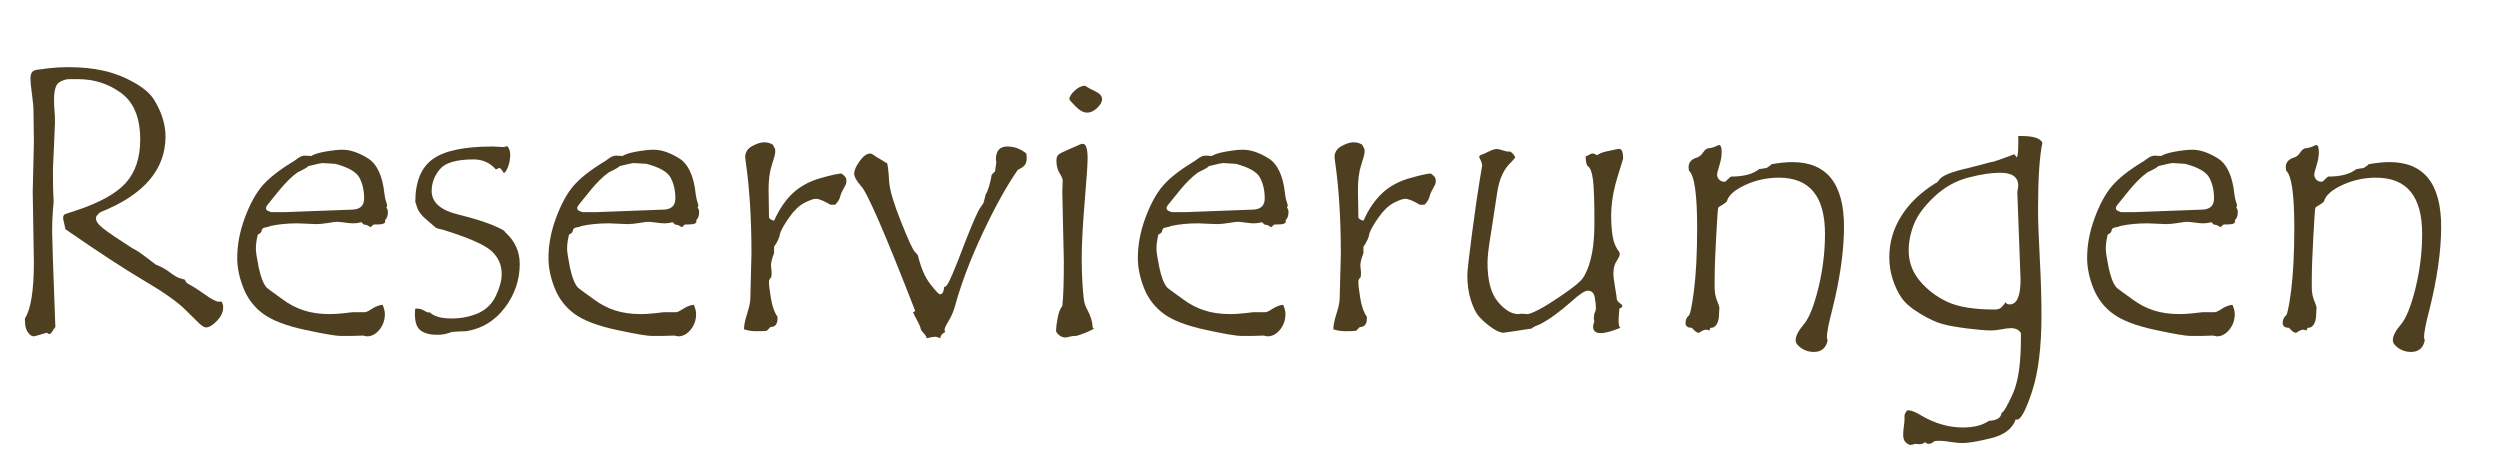
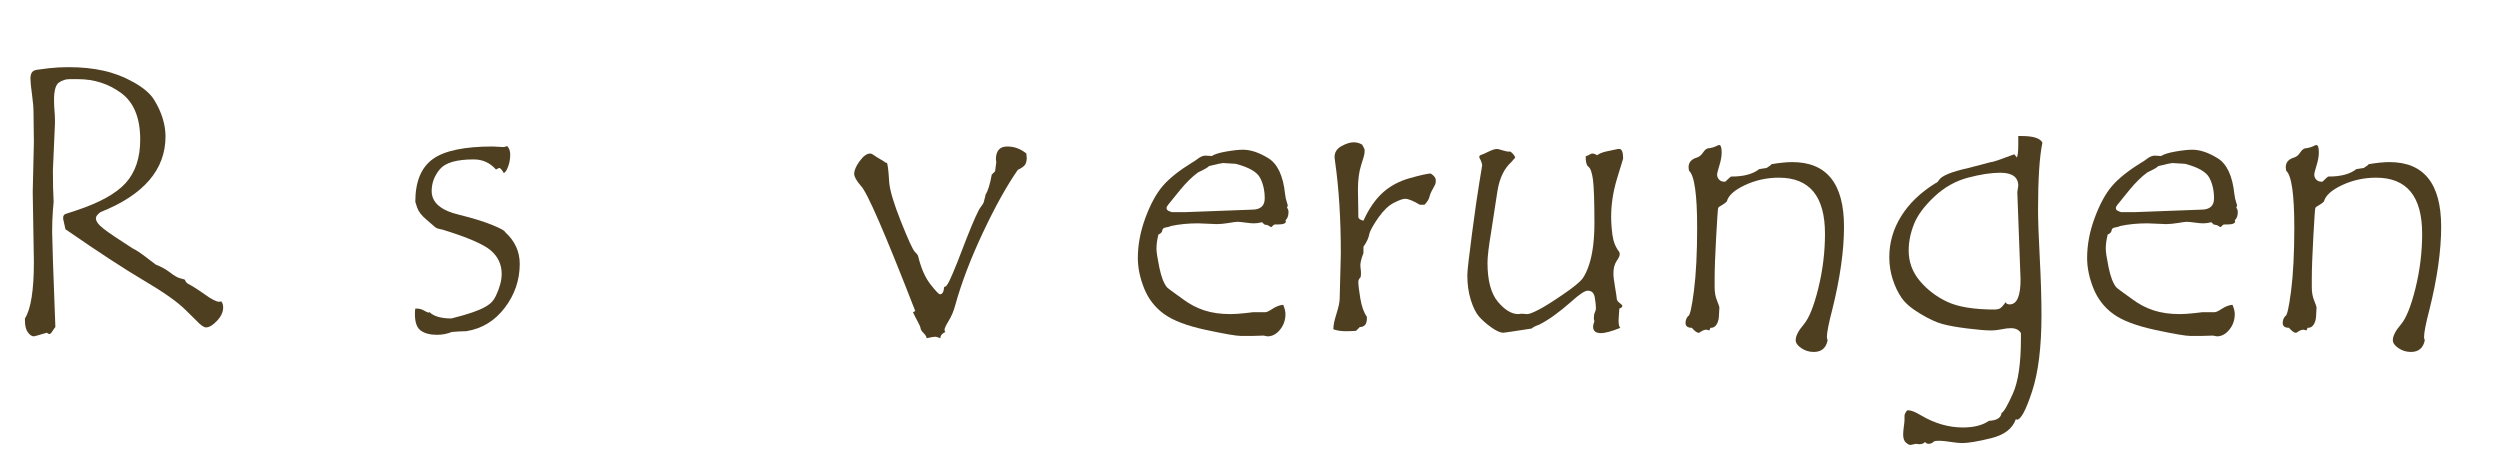
<svg xmlns="http://www.w3.org/2000/svg" width="100%" height="100%" viewBox="0 0 154 28" version="1.1" xml:space="preserve" style="fill-rule:evenodd;clip-rule:evenodd;stroke-linejoin:round;stroke-miterlimit:2;">
  <g transform="matrix(1,0,0,1,-179,0)">
    <path d="M192.63,18.563C192.708,18.656 192.747,18.781 192.747,18.938C192.747,19.219 192.62,19.494 192.366,19.764C192.112,20.033 191.887,20.168 191.692,20.168C191.552,20.168 191.345,20.02 191.071,19.723L190.403,19.067C189.911,18.582 189.061,17.985 187.854,17.274C186.647,16.563 185.04,15.512 183.032,14.121L182.891,13.488L182.891,13.395C182.891,13.277 182.954,13.201 183.079,13.166C183.204,13.131 183.387,13.07 183.63,12.985C185.114,12.5 186.153,11.928 186.747,11.268C187.341,10.608 187.637,9.719 187.637,8.602C187.637,7.266 187.249,6.311 186.471,5.736C185.694,5.162 184.802,4.875 183.794,4.875L183.29,4.875C183.048,4.875 182.827,4.945 182.628,5.086C182.429,5.227 182.329,5.582 182.329,6.152C182.329,6.426 182.339,6.651 182.358,6.826C182.378,7.002 182.387,7.25 182.387,7.57L182.259,10.488C182.259,10.949 182.262,11.313 182.27,11.578L182.305,12.434L182.259,12.961C182.227,13.375 182.212,13.817 182.212,14.285C182.212,14.715 182.278,16.668 182.411,20.145C182.364,20.199 182.304,20.285 182.229,20.402C182.155,20.52 182.095,20.578 182.048,20.578C182.009,20.578 181.954,20.551 181.884,20.496C181.384,20.645 181.118,20.719 181.087,20.719C180.962,20.719 180.839,20.637 180.718,20.473C180.596,20.309 180.536,20.063 180.536,19.735L180.536,19.617C180.903,19.039 181.087,17.879 181.087,16.137L181.016,11.836L181.087,8.742L181.063,6.891C181.063,6.617 181.032,6.256 180.97,5.807C180.907,5.358 180.876,5.039 180.876,4.852C180.876,4.68 180.905,4.551 180.964,4.465C181.022,4.379 181.12,4.324 181.257,4.301C181.393,4.277 181.649,4.244 182.024,4.201C182.399,4.158 182.798,4.137 183.22,4.137C184.009,4.137 184.727,4.209 185.376,4.354C186.024,4.498 186.647,4.738 187.245,5.074C187.843,5.41 188.259,5.768 188.493,6.147C188.727,6.526 188.903,6.906 189.02,7.289C189.137,7.672 189.196,8.043 189.196,8.402C189.196,10.449 187.86,12.004 185.188,13.067C185.001,13.207 184.907,13.332 184.907,13.442C184.907,13.629 185.065,13.846 185.382,14.092C185.698,14.338 186.29,14.738 187.157,15.293C187.384,15.402 187.653,15.578 187.966,15.82C188.278,16.063 188.489,16.223 188.598,16.301C188.927,16.426 189.22,16.588 189.477,16.787C189.735,16.986 189.944,17.106 190.104,17.145C190.264,17.184 190.364,17.215 190.403,17.238C190.403,17.309 190.458,17.387 190.567,17.473C190.856,17.621 191.208,17.844 191.622,18.141C192.036,18.438 192.325,18.586 192.489,18.586C192.552,18.586 192.598,18.578 192.63,18.563Z" style="fill:rgb(79,63,33);fill-rule:nonzero;" />
-     <path d="M202.802,12.797C202.864,12.86 202.895,12.949 202.895,13.067C202.895,13.293 202.833,13.461 202.708,13.57C202.723,13.578 202.731,13.602 202.731,13.641C202.731,13.766 202.563,13.828 202.227,13.828L202.063,13.828C202.016,13.828 201.97,13.856 201.923,13.91C201.876,13.965 201.841,13.992 201.817,13.992C201.809,13.992 201.772,13.969 201.706,13.922C201.639,13.875 201.54,13.844 201.407,13.828L201.266,13.688C201.095,13.735 200.927,13.758 200.762,13.758C200.637,13.758 200.464,13.742 200.241,13.711C200.018,13.68 199.856,13.664 199.755,13.664C199.669,13.664 199.487,13.688 199.21,13.735C198.932,13.781 198.688,13.805 198.477,13.805L197.329,13.758C196.712,13.758 196.153,13.813 195.653,13.922C195.583,13.961 195.479,13.99 195.343,14.01C195.206,14.029 195.132,14.092 195.12,14.197C195.108,14.303 195.028,14.387 194.88,14.449C194.802,14.77 194.762,15.059 194.762,15.317C194.762,15.52 194.821,15.906 194.938,16.477C195.055,17.047 195.212,17.453 195.407,17.695C195.454,17.75 195.79,18 196.415,18.445C196.813,18.742 197.245,18.967 197.71,19.119C198.175,19.272 198.712,19.348 199.321,19.348C199.563,19.348 199.864,19.328 200.223,19.289L200.716,19.231L201.477,19.231C201.555,19.231 201.702,19.16 201.917,19.02C202.132,18.879 202.348,18.797 202.567,18.774C202.661,18.992 202.708,19.184 202.708,19.348C202.708,19.715 202.596,20.035 202.374,20.309C202.151,20.582 201.895,20.719 201.606,20.719L201.36,20.672L200.622,20.695L199.989,20.695C199.692,20.695 198.962,20.57 197.798,20.32C196.634,20.07 195.774,19.742 195.22,19.336C194.665,18.93 194.259,18.404 194.001,17.76C193.743,17.115 193.614,16.492 193.614,15.891C193.614,15.078 193.77,14.252 194.083,13.412C194.395,12.572 194.751,11.92 195.149,11.455C195.548,10.99 196.153,10.508 196.966,10.008C197.044,9.969 197.163,9.889 197.323,9.768C197.483,9.647 197.637,9.586 197.786,9.586L198.173,9.61C198.337,9.5 198.632,9.408 199.057,9.334C199.483,9.26 199.829,9.223 200.095,9.223C200.571,9.223 201.093,9.399 201.659,9.75C202.225,10.102 202.567,10.836 202.684,11.953C202.708,12.149 202.741,12.307 202.784,12.428C202.827,12.549 202.848,12.617 202.848,12.633C202.848,12.68 202.833,12.735 202.802,12.797ZM197.997,10.231C197.95,10.301 197.727,10.43 197.329,10.617C197.134,10.758 196.946,10.918 196.766,11.098C196.587,11.277 196.411,11.471 196.239,11.678C196.067,11.885 195.917,12.07 195.788,12.235C195.659,12.399 195.559,12.522 195.489,12.604C195.419,12.686 195.384,12.758 195.384,12.82C195.384,12.906 195.438,12.969 195.548,13.008L195.7,13.067L196.567,13.067L200.645,12.914C201.169,12.914 201.43,12.684 201.43,12.223C201.43,11.738 201.335,11.315 201.143,10.951C200.952,10.588 200.45,10.301 199.637,10.09C199.544,10.09 199.411,10.082 199.239,10.067C199.067,10.051 198.942,10.043 198.864,10.043C198.794,10.043 198.505,10.106 197.997,10.231Z" style="fill:rgb(79,63,33);fill-rule:nonzero;" />
-     <path d="M210.102,14.285C210.712,14.832 211.016,15.488 211.016,16.254C211.016,17.246 210.71,18.147 210.096,18.955C209.483,19.764 208.692,20.246 207.723,20.402C207.512,20.402 207.216,20.418 206.833,20.449C206.544,20.567 206.239,20.625 205.919,20.625C205.497,20.625 205.165,20.539 204.923,20.367C204.68,20.195 204.559,19.856 204.559,19.348C204.559,19.199 204.567,19.086 204.583,19.008L204.677,19.008C204.833,19.008 204.981,19.049 205.122,19.131C205.262,19.213 205.352,19.254 205.391,19.254L205.462,19.231C205.727,19.488 206.177,19.617 206.809,19.617C207.411,19.617 207.958,19.51 208.45,19.295C208.942,19.08 209.307,18.723 209.546,18.223C209.784,17.723 209.903,17.274 209.903,16.875C209.903,16.297 209.682,15.817 209.241,15.434C208.8,15.051 207.805,14.621 206.259,14.145C206.024,14.106 205.872,14.055 205.802,13.992L205.262,13.524C204.973,13.281 204.786,13.039 204.7,12.797L204.583,12.434C204.583,11.199 204.94,10.322 205.655,9.803C206.37,9.283 207.602,9.024 209.352,9.024L210.009,9.059C210.048,9.059 210.126,9.039 210.243,9C210.368,9.125 210.43,9.301 210.43,9.527C210.43,9.785 210.387,10.029 210.302,10.26C210.216,10.49 210.126,10.625 210.032,10.664C209.962,10.524 209.88,10.418 209.786,10.348L209.762,10.348C209.739,10.348 209.704,10.361 209.657,10.389C209.61,10.416 209.575,10.434 209.552,10.442C209.184,10.027 208.727,9.82 208.18,9.82C207.126,9.82 206.43,10.022 206.095,10.424C205.759,10.826 205.591,11.274 205.591,11.766C205.591,12.477 206.157,12.965 207.29,13.231C208.118,13.434 208.794,13.643 209.317,13.858C209.841,14.072 210.102,14.215 210.102,14.285Z" style="fill:rgb(79,63,33);fill-rule:nonzero;" />
-     <path d="M221.973,12.797C222.036,12.86 222.067,12.949 222.067,13.067C222.067,13.293 222.005,13.461 221.88,13.57C221.895,13.578 221.903,13.602 221.903,13.641C221.903,13.766 221.735,13.828 221.399,13.828L221.235,13.828C221.188,13.828 221.141,13.856 221.095,13.91C221.048,13.965 221.012,13.992 220.989,13.992C220.981,13.992 220.944,13.969 220.878,13.922C220.811,13.875 220.712,13.844 220.579,13.828L220.438,13.688C220.266,13.735 220.098,13.758 219.934,13.758C219.809,13.758 219.636,13.742 219.413,13.711C219.19,13.68 219.028,13.664 218.927,13.664C218.841,13.664 218.659,13.688 218.382,13.735C218.104,13.781 217.86,13.805 217.649,13.805L216.501,13.758C215.884,13.758 215.325,13.813 214.825,13.922C214.755,13.961 214.651,13.99 214.514,14.01C214.378,14.029 214.304,14.092 214.292,14.197C214.28,14.303 214.2,14.387 214.052,14.449C213.973,14.77 213.934,15.059 213.934,15.317C213.934,15.52 213.993,15.906 214.11,16.477C214.227,17.047 214.384,17.453 214.579,17.695C214.626,17.75 214.962,18 215.587,18.445C215.985,18.742 216.417,18.967 216.882,19.119C217.346,19.272 217.884,19.348 218.493,19.348C218.735,19.348 219.036,19.328 219.395,19.289L219.887,19.231L220.649,19.231C220.727,19.231 220.874,19.16 221.089,19.02C221.304,18.879 221.52,18.797 221.739,18.774C221.833,18.992 221.88,19.184 221.88,19.348C221.88,19.715 221.768,20.035 221.546,20.309C221.323,20.582 221.067,20.719 220.778,20.719L220.532,20.672L219.794,20.695L219.161,20.695C218.864,20.695 218.134,20.57 216.97,20.32C215.805,20.07 214.946,19.742 214.391,19.336C213.837,18.93 213.43,18.404 213.173,17.76C212.915,17.115 212.786,16.492 212.786,15.891C212.786,15.078 212.942,14.252 213.255,13.412C213.567,12.572 213.923,11.92 214.321,11.455C214.72,10.99 215.325,10.508 216.137,10.008C216.216,9.969 216.335,9.889 216.495,9.768C216.655,9.647 216.809,9.586 216.958,9.586L217.345,9.61C217.509,9.5 217.804,9.408 218.229,9.334C218.655,9.26 219.001,9.223 219.266,9.223C219.743,9.223 220.264,9.399 220.831,9.75C221.397,10.102 221.739,10.836 221.856,11.953C221.88,12.149 221.913,12.307 221.956,12.428C221.999,12.549 222.02,12.617 222.02,12.633C222.02,12.68 222.005,12.735 221.973,12.797ZM217.169,10.231C217.122,10.301 216.899,10.43 216.501,10.617C216.305,10.758 216.118,10.918 215.938,11.098C215.759,11.277 215.583,11.471 215.411,11.678C215.239,11.885 215.089,12.07 214.96,12.235C214.831,12.399 214.731,12.522 214.661,12.604C214.591,12.686 214.555,12.758 214.555,12.82C214.555,12.906 214.61,12.969 214.72,13.008L214.872,13.067L215.739,13.067L219.817,12.914C220.341,12.914 220.602,12.684 220.602,12.223C220.602,11.738 220.507,11.315 220.315,10.951C220.124,10.588 219.622,10.301 218.809,10.09C218.716,10.09 218.583,10.082 218.411,10.067C218.239,10.051 218.114,10.043 218.036,10.043C217.966,10.043 217.677,10.106 217.169,10.231Z" style="fill:rgb(79,63,33);fill-rule:nonzero;" />
-     <path d="M231.137,11.215C231.137,11.293 231.083,11.424 230.973,11.608C230.864,11.791 230.79,11.963 230.751,12.123C230.712,12.283 230.61,12.445 230.446,12.61L230.153,12.61C229.747,12.367 229.446,12.246 229.251,12.246C229.11,12.246 228.88,12.328 228.559,12.492C228.239,12.656 227.93,12.947 227.634,13.365C227.337,13.783 227.145,14.113 227.059,14.356C227.02,14.621 226.895,14.902 226.684,15.199L226.684,15.586C226.536,15.969 226.473,16.248 226.497,16.424C226.52,16.6 226.532,16.735 226.532,16.828C226.532,16.93 226.524,17.012 226.509,17.074C226.415,17.168 226.368,17.262 226.368,17.356C226.368,17.551 226.409,17.895 226.491,18.387C226.573,18.879 226.708,19.254 226.895,19.512L226.895,19.617C226.895,19.969 226.751,20.145 226.462,20.145L226.227,20.379C226.032,20.395 225.821,20.402 225.595,20.402C225.305,20.402 225.052,20.363 224.833,20.285L224.833,20.238C224.833,20.027 224.897,19.719 225.026,19.313C225.155,18.906 225.22,18.598 225.22,18.387L225.29,15.633C225.29,13.492 225.173,11.606 224.938,9.973C224.915,9.801 224.903,9.703 224.903,9.68C224.903,9.383 225.046,9.156 225.331,9C225.616,8.844 225.864,8.766 226.075,8.766C226.262,8.766 226.438,8.813 226.602,8.906C226.618,8.938 226.647,8.992 226.69,9.07C226.733,9.149 226.755,9.199 226.755,9.223L226.755,9.363C226.755,9.481 226.686,9.742 226.55,10.149C226.413,10.555 226.345,11.07 226.345,11.695L226.368,13.137L226.368,13.348C226.368,13.465 226.473,13.547 226.684,13.594C227.012,12.867 227.405,12.295 227.862,11.877C228.319,11.459 228.884,11.156 229.555,10.969C230.227,10.781 230.653,10.688 230.833,10.688C231.036,10.828 231.137,10.957 231.137,11.074L231.137,11.215Z" style="fill:rgb(79,63,33);fill-rule:nonzero;" />
+     <path d="M210.102,14.285C210.712,14.832 211.016,15.488 211.016,16.254C211.016,17.246 210.71,18.147 210.096,18.955C209.483,19.764 208.692,20.246 207.723,20.402C207.512,20.402 207.216,20.418 206.833,20.449C206.544,20.567 206.239,20.625 205.919,20.625C205.497,20.625 205.165,20.539 204.923,20.367C204.68,20.195 204.559,19.856 204.559,19.348C204.559,19.199 204.567,19.086 204.583,19.008L204.677,19.008C204.833,19.008 204.981,19.049 205.122,19.131C205.262,19.213 205.352,19.254 205.391,19.254L205.462,19.231C205.727,19.488 206.177,19.617 206.809,19.617C208.942,19.08 209.307,18.723 209.546,18.223C209.784,17.723 209.903,17.274 209.903,16.875C209.903,16.297 209.682,15.817 209.241,15.434C208.8,15.051 207.805,14.621 206.259,14.145C206.024,14.106 205.872,14.055 205.802,13.992L205.262,13.524C204.973,13.281 204.786,13.039 204.7,12.797L204.583,12.434C204.583,11.199 204.94,10.322 205.655,9.803C206.37,9.283 207.602,9.024 209.352,9.024L210.009,9.059C210.048,9.059 210.126,9.039 210.243,9C210.368,9.125 210.43,9.301 210.43,9.527C210.43,9.785 210.387,10.029 210.302,10.26C210.216,10.49 210.126,10.625 210.032,10.664C209.962,10.524 209.88,10.418 209.786,10.348L209.762,10.348C209.739,10.348 209.704,10.361 209.657,10.389C209.61,10.416 209.575,10.434 209.552,10.442C209.184,10.027 208.727,9.82 208.18,9.82C207.126,9.82 206.43,10.022 206.095,10.424C205.759,10.826 205.591,11.274 205.591,11.766C205.591,12.477 206.157,12.965 207.29,13.231C208.118,13.434 208.794,13.643 209.317,13.858C209.841,14.072 210.102,14.215 210.102,14.285Z" style="fill:rgb(79,63,33);fill-rule:nonzero;" />
    <path d="M242.223,9.457L242.247,9.727C242.247,9.891 242.216,10.026 242.153,10.131C242.091,10.236 241.938,10.348 241.696,10.465C241.016,11.442 240.3,12.731 239.546,14.332C238.792,15.934 238.223,17.426 237.841,18.809C237.747,19.16 237.614,19.477 237.442,19.758C237.27,20.039 237.184,20.223 237.184,20.309C237.184,20.371 237.2,20.418 237.231,20.449C237.028,20.543 236.927,20.672 236.927,20.836C236.77,20.774 236.673,20.742 236.634,20.742C236.516,20.742 236.333,20.774 236.083,20.836C236.075,20.742 236.012,20.637 235.895,20.52C235.778,20.402 235.716,20.305 235.708,20.227C235.7,20.149 235.636,19.998 235.514,19.776C235.393,19.553 235.302,19.371 235.239,19.231L235.38,19.16C233.512,14.356 232.395,11.785 232.028,11.449C231.755,11.129 231.618,10.883 231.618,10.711C231.618,10.492 231.731,10.229 231.958,9.92C232.184,9.611 232.399,9.457 232.602,9.457C232.665,9.457 232.743,9.492 232.837,9.563C232.93,9.633 233.057,9.713 233.218,9.803C233.378,9.893 233.501,9.973 233.587,10.043L233.61,10.008C233.673,10.008 233.727,10.41 233.774,11.215C233.813,11.723 234.055,12.535 234.501,13.652C234.946,14.77 235.229,15.387 235.35,15.504C235.471,15.621 235.54,15.711 235.555,15.774C235.735,16.516 235.987,17.094 236.311,17.508C236.636,17.922 236.833,18.129 236.903,18.129C237.052,18.129 237.137,17.977 237.161,17.672L237.184,17.672C237.262,17.672 237.358,17.557 237.471,17.326C237.585,17.096 237.751,16.707 237.97,16.16L238.555,14.649C238.977,13.586 239.255,12.967 239.387,12.791C239.52,12.615 239.591,12.502 239.598,12.451C239.606,12.401 239.626,12.324 239.657,12.223C239.688,12.121 239.704,12.047 239.704,12C239.86,11.758 239.989,11.344 240.091,10.758L240.302,10.547L240.302,10.512L240.372,9.985L240.348,9.82C240.348,9.289 240.583,9.024 241.052,9.024C241.481,9.024 241.872,9.168 242.223,9.457Z" style="fill:rgb(79,63,33);fill-rule:nonzero;" />
-     <path d="M245.856,5.285C245.981,5.379 246.184,5.492 246.466,5.625C246.747,5.758 246.887,5.918 246.887,6.106C246.887,6.277 246.786,6.459 246.583,6.651C246.38,6.842 246.177,6.938 245.973,6.938C245.747,6.938 245.507,6.809 245.253,6.551C244.999,6.293 244.872,6.145 244.872,6.106C244.872,5.965 244.979,5.793 245.194,5.59C245.409,5.387 245.618,5.285 245.821,5.285L245.856,5.285ZM246.384,20.215C246.384,20.262 246.216,20.354 245.88,20.49C245.544,20.627 245.333,20.695 245.247,20.695L245.177,20.695C245.098,20.695 244.999,20.711 244.878,20.742C244.757,20.774 244.673,20.789 244.626,20.789C244.477,20.789 244.345,20.736 244.227,20.631C244.11,20.526 244.052,20.442 244.052,20.379C244.052,20.215 244.083,19.959 244.145,19.611C244.208,19.264 244.305,19.008 244.438,18.844C244.501,18.352 244.532,17.434 244.532,16.09L244.438,11.836L244.462,11.098C244.462,11.02 244.397,10.875 244.268,10.664C244.139,10.453 244.075,10.195 244.075,9.891C244.075,9.711 244.124,9.584 244.221,9.51C244.319,9.436 244.544,9.324 244.895,9.176L245.563,8.883C245.595,8.867 245.641,8.86 245.704,8.86C245.899,8.86 245.997,9.164 245.997,9.774C245.997,10.117 245.936,11.01 245.815,12.451C245.694,13.893 245.634,15.063 245.634,15.961C245.634,16.469 245.647,16.947 245.675,17.397C245.702,17.846 245.731,18.188 245.762,18.422C245.794,18.656 245.864,18.871 245.973,19.067C246.192,19.473 246.302,19.84 246.302,20.168C246.333,20.184 246.36,20.199 246.384,20.215Z" style="fill:rgb(79,63,33);fill-rule:nonzero;" />
    <path d="M258.278,12.797C258.341,12.86 258.372,12.949 258.372,13.067C258.372,13.293 258.309,13.461 258.184,13.57C258.2,13.578 258.208,13.602 258.208,13.641C258.208,13.766 258.04,13.828 257.704,13.828L257.54,13.828C257.493,13.828 257.446,13.856 257.399,13.91C257.352,13.965 257.317,13.992 257.294,13.992C257.286,13.992 257.249,13.969 257.182,13.922C257.116,13.875 257.016,13.844 256.884,13.828L256.743,13.688C256.571,13.735 256.403,13.758 256.239,13.758C256.114,13.758 255.94,13.742 255.718,13.711C255.495,13.68 255.333,13.664 255.231,13.664C255.145,13.664 254.964,13.688 254.686,13.735C254.409,13.781 254.165,13.805 253.954,13.805L252.805,13.758C252.188,13.758 251.63,13.813 251.13,13.922C251.059,13.961 250.956,13.99 250.819,14.01C250.682,14.029 250.608,14.092 250.596,14.197C250.585,14.303 250.505,14.387 250.356,14.449C250.278,14.77 250.239,15.059 250.239,15.317C250.239,15.52 250.298,15.906 250.415,16.477C250.532,17.047 250.688,17.453 250.884,17.695C250.93,17.75 251.266,18 251.891,18.445C252.29,18.742 252.721,18.967 253.186,19.119C253.651,19.272 254.188,19.348 254.798,19.348C255.04,19.348 255.341,19.328 255.7,19.289L256.192,19.231L256.954,19.231C257.032,19.231 257.179,19.16 257.393,19.02C257.608,18.879 257.825,18.797 258.044,18.774C258.137,18.992 258.184,19.184 258.184,19.348C258.184,19.715 258.073,20.035 257.85,20.309C257.628,20.582 257.372,20.719 257.083,20.719L256.837,20.672L256.098,20.695L255.466,20.695C255.169,20.695 254.438,20.57 253.274,20.32C252.11,20.07 251.251,19.742 250.696,19.336C250.141,18.93 249.735,18.404 249.477,17.76C249.22,17.115 249.091,16.492 249.091,15.891C249.091,15.078 249.247,14.252 249.559,13.412C249.872,12.572 250.227,11.92 250.626,11.455C251.024,10.99 251.63,10.508 252.442,10.008C252.52,9.969 252.639,9.889 252.8,9.768C252.96,9.647 253.114,9.586 253.262,9.586L253.649,9.61C253.813,9.5 254.108,9.408 254.534,9.334C254.96,9.26 255.305,9.223 255.571,9.223C256.048,9.223 256.569,9.399 257.136,9.75C257.702,10.102 258.044,10.836 258.161,11.953C258.184,12.149 258.218,12.307 258.261,12.428C258.304,12.549 258.325,12.617 258.325,12.633C258.325,12.68 258.309,12.735 258.278,12.797ZM253.473,10.231C253.427,10.301 253.204,10.43 252.805,10.617C252.61,10.758 252.423,10.918 252.243,11.098C252.063,11.277 251.887,11.471 251.716,11.678C251.544,11.885 251.393,12.07 251.264,12.235C251.136,12.399 251.036,12.522 250.966,12.604C250.895,12.686 250.86,12.758 250.86,12.82C250.86,12.906 250.915,12.969 251.024,13.008L251.177,13.067L252.044,13.067L256.122,12.914C256.645,12.914 256.907,12.684 256.907,12.223C256.907,11.738 256.811,11.315 256.62,10.951C256.429,10.588 255.927,10.301 255.114,10.09C255.02,10.09 254.887,10.082 254.716,10.067C254.544,10.051 254.419,10.043 254.341,10.043C254.27,10.043 253.981,10.106 253.473,10.231Z" style="fill:rgb(79,63,33);fill-rule:nonzero;" />
    <path d="M267.442,11.215C267.442,11.293 267.387,11.424 267.278,11.608C267.169,11.791 267.095,11.963 267.055,12.123C267.016,12.283 266.915,12.445 266.751,12.61L266.458,12.61C266.052,12.367 265.751,12.246 265.555,12.246C265.415,12.246 265.184,12.328 264.864,12.492C264.544,12.656 264.235,12.947 263.938,13.365C263.641,13.783 263.45,14.113 263.364,14.356C263.325,14.621 263.2,14.902 262.989,15.199L262.989,15.586C262.841,15.969 262.778,16.248 262.802,16.424C262.825,16.6 262.837,16.735 262.837,16.828C262.837,16.93 262.829,17.012 262.813,17.074C262.72,17.168 262.673,17.262 262.673,17.356C262.673,17.551 262.714,17.895 262.796,18.387C262.878,18.879 263.012,19.254 263.2,19.512L263.2,19.617C263.2,19.969 263.055,20.145 262.766,20.145L262.532,20.379C262.337,20.395 262.126,20.402 261.899,20.402C261.61,20.402 261.356,20.363 261.137,20.285L261.137,20.238C261.137,20.027 261.202,19.719 261.331,19.313C261.46,18.906 261.524,18.598 261.524,18.387L261.595,15.633C261.595,13.492 261.477,11.606 261.243,9.973C261.22,9.801 261.208,9.703 261.208,9.68C261.208,9.383 261.35,9.156 261.636,9C261.921,8.844 262.169,8.766 262.38,8.766C262.567,8.766 262.743,8.813 262.907,8.906C262.923,8.938 262.952,8.992 262.995,9.07C263.038,9.149 263.059,9.199 263.059,9.223L263.059,9.363C263.059,9.481 262.991,9.742 262.854,10.149C262.718,10.555 262.649,11.07 262.649,11.695L262.673,13.137L262.673,13.348C262.673,13.465 262.778,13.547 262.989,13.594C263.317,12.867 263.71,12.295 264.167,11.877C264.624,11.459 265.188,11.156 265.86,10.969C266.532,10.781 266.958,10.688 267.137,10.688C267.341,10.828 267.442,10.957 267.442,11.074L267.442,11.215Z" style="fill:rgb(79,63,33);fill-rule:nonzero;" />
    <path d="M277.38,9.563C277.512,9.461 277.704,9.383 277.954,9.328L278.669,9.176L278.751,9.176C278.907,9.176 278.985,9.375 278.985,9.774L278.598,11.039C278.473,11.461 278.384,11.863 278.329,12.246C278.274,12.629 278.247,12.996 278.247,13.348C278.247,13.707 278.274,14.088 278.329,14.49C278.384,14.893 278.524,15.238 278.751,15.527C278.766,15.567 278.774,15.617 278.774,15.68C278.774,15.758 278.71,15.893 278.581,16.084C278.452,16.276 278.387,16.531 278.387,16.852C278.387,17.024 278.421,17.303 278.487,17.69C278.554,18.076 278.589,18.315 278.593,18.404C278.596,18.494 278.655,18.58 278.768,18.662C278.882,18.744 278.938,18.805 278.938,18.844C278.938,18.906 278.876,18.961 278.751,19.008C278.72,19.391 278.704,19.625 278.704,19.711C278.704,20 278.743,20.16 278.821,20.192C278.282,20.41 277.88,20.52 277.614,20.52C277.294,20.52 277.134,20.387 277.134,20.121C277.134,20.043 277.161,19.93 277.216,19.781C277.192,19.735 277.18,19.672 277.18,19.594C277.18,19.445 277.202,19.328 277.245,19.242C277.288,19.156 277.309,19.07 277.309,18.985C277.309,18.828 277.286,18.61 277.239,18.328C277.192,18.047 277.048,17.906 276.805,17.906C276.626,17.906 276.29,18.129 275.798,18.574C275.055,19.231 274.399,19.703 273.829,19.992C273.587,20.078 273.427,20.16 273.348,20.238C272.239,20.41 271.661,20.496 271.614,20.496C271.419,20.496 271.167,20.385 270.858,20.162C270.55,19.94 270.3,19.719 270.108,19.5C269.917,19.281 269.749,18.944 269.604,18.486C269.46,18.029 269.387,17.516 269.387,16.945C269.387,16.695 269.485,15.832 269.68,14.356C269.876,12.879 270.028,11.822 270.137,11.186C270.247,10.549 270.302,10.215 270.302,10.184C270.302,10.121 270.274,10.024 270.22,9.891L270.126,9.703L270.126,9.656C270.126,9.602 270.165,9.563 270.243,9.539C270.321,9.516 270.471,9.449 270.694,9.34C270.917,9.231 271.091,9.176 271.216,9.176C271.27,9.176 271.382,9.203 271.55,9.258C271.718,9.313 271.86,9.34 271.977,9.34L272.048,9.34C272.196,9.457 272.294,9.578 272.341,9.703L272.095,9.985C271.649,10.391 271.364,10.992 271.239,11.789L270.852,14.309C270.704,15.184 270.63,15.809 270.63,16.184C270.63,17.277 270.843,18.078 271.268,18.586C271.694,19.094 272.114,19.348 272.528,19.348L272.727,19.324L273.079,19.348C273.196,19.348 273.427,19.26 273.77,19.084C274.114,18.908 274.62,18.592 275.288,18.135C275.956,17.678 276.362,17.342 276.507,17.127C276.651,16.912 276.778,16.639 276.887,16.307C276.997,15.975 277.079,15.594 277.134,15.164C277.188,14.735 277.216,14.258 277.216,13.735C277.216,12.422 277.186,11.537 277.128,11.08C277.069,10.623 276.97,10.348 276.829,10.254C276.727,10.176 276.677,9.969 276.677,9.633C276.802,9.586 276.889,9.545 276.94,9.51C276.991,9.475 277.04,9.457 277.087,9.457C277.173,9.457 277.27,9.492 277.38,9.563Z" style="fill:rgb(79,63,33);fill-rule:nonzero;" />
    <path d="M288.126,10.113C288.634,10.027 289.059,9.985 289.403,9.985C291.528,9.985 292.591,11.313 292.591,13.969C292.591,15.445 292.348,17.152 291.864,19.09C291.645,19.926 291.536,20.485 291.536,20.766C291.536,20.828 291.552,20.891 291.583,20.953C291.489,21.438 291.204,21.68 290.727,21.68C290.446,21.68 290.19,21.602 289.96,21.445C289.729,21.289 289.614,21.125 289.614,20.953C289.614,20.695 289.778,20.375 290.106,19.992C290.434,19.61 290.735,18.863 291.009,17.754C291.282,16.645 291.419,15.527 291.419,14.402C291.419,12.098 290.473,10.945 288.583,10.945C287.841,10.945 287.143,11.098 286.491,11.402C285.839,11.707 285.466,12.043 285.372,12.41C285.302,12.488 285.196,12.567 285.055,12.645C284.93,12.707 284.858,12.764 284.839,12.815C284.819,12.865 284.778,13.457 284.716,14.59C284.653,15.723 284.622,16.582 284.622,17.168L284.622,17.719C284.622,18.008 284.671,18.274 284.768,18.516C284.866,18.758 284.915,18.899 284.915,18.938L284.891,19.348C284.891,19.606 284.846,19.811 284.757,19.963C284.667,20.115 284.552,20.192 284.411,20.192L284.364,20.192L284.294,20.356C284.2,20.324 284.134,20.309 284.095,20.309C283.985,20.309 283.845,20.371 283.673,20.496L283.614,20.496C283.528,20.496 283.395,20.395 283.216,20.192C282.958,20.192 282.829,20.094 282.829,19.899C282.829,19.727 282.884,19.582 282.993,19.465C283.095,19.465 283.212,18.951 283.345,17.924C283.477,16.897 283.544,15.594 283.544,14.016C283.544,11.969 283.376,10.801 283.04,10.512L283.016,10.301C283.016,10.004 283.188,9.805 283.532,9.703C283.673,9.664 283.8,9.559 283.913,9.387C284.026,9.215 284.145,9.129 284.27,9.129L284.294,9.129C284.45,9.106 284.585,9.067 284.698,9.012C284.811,8.957 284.876,8.93 284.891,8.93C285.001,8.93 285.055,9.082 285.055,9.387C285.055,9.621 285.009,9.889 284.915,10.19C284.821,10.49 284.774,10.68 284.774,10.758C284.774,10.875 284.815,10.977 284.897,11.063C284.979,11.149 285.083,11.192 285.208,11.192L285.278,11.192C285.497,10.981 285.614,10.875 285.63,10.875L285.665,10.875C286.415,10.875 286.981,10.723 287.364,10.418C287.434,10.41 287.52,10.397 287.622,10.377C287.723,10.358 287.79,10.348 287.821,10.348C288.009,10.231 288.11,10.152 288.126,10.113Z" style="fill:rgb(79,63,33);fill-rule:nonzero;" />
    <path d="M304.813,8.789C304.634,9.633 304.544,11.016 304.544,12.938C304.544,13.563 304.579,14.543 304.649,15.879C304.72,17.215 304.755,18.395 304.755,19.418C304.755,21.371 304.563,22.932 304.18,24.1C303.798,25.268 303.485,25.852 303.243,25.852L303.173,25.828C302.97,26.406 302.462,26.795 301.649,26.994C300.837,27.194 300.243,27.293 299.868,27.293C299.704,27.293 299.47,27.27 299.165,27.223C298.86,27.176 298.637,27.152 298.497,27.152C298.333,27.152 298.22,27.16 298.157,27.176C298.048,27.285 297.93,27.34 297.805,27.34C297.712,27.34 297.637,27.301 297.583,27.223C297.512,27.317 297.391,27.363 297.22,27.363L297.009,27.34C296.985,27.34 296.932,27.352 296.85,27.375C296.768,27.399 296.716,27.41 296.692,27.41C296.614,27.41 296.518,27.361 296.405,27.264C296.292,27.166 296.235,27 296.235,26.766C296.235,26.633 296.249,26.469 296.276,26.274C296.304,26.078 296.317,25.945 296.317,25.875L296.317,25.617C296.317,25.524 296.372,25.41 296.481,25.277L296.575,25.277C296.739,25.277 296.997,25.383 297.348,25.594C298.184,26.086 299.04,26.332 299.915,26.332C300.595,26.332 301.13,26.195 301.52,25.922C302.005,25.899 302.262,25.738 302.294,25.442C302.427,25.387 302.659,24.99 302.991,24.252C303.323,23.514 303.489,22.383 303.489,20.86L303.489,20.52C303.372,20.317 303.165,20.215 302.868,20.215C302.712,20.215 302.52,20.238 302.294,20.285C302.067,20.332 301.856,20.356 301.661,20.356C301.325,20.356 300.831,20.315 300.179,20.233C299.526,20.151 299.014,20.059 298.643,19.957C298.272,19.856 297.819,19.645 297.284,19.324C296.749,19.004 296.368,18.68 296.141,18.352C295.915,18.024 295.731,17.641 295.591,17.203C295.45,16.766 295.38,16.313 295.38,15.844C295.38,14.945 295.624,14.104 296.112,13.319C296.6,12.533 297.305,11.856 298.227,11.285C298.305,11.262 298.376,11.199 298.438,11.098C298.595,10.832 299.2,10.582 300.255,10.348L301.637,9.985L301.661,9.985C301.762,9.985 302.235,9.824 303.079,9.504L303.243,9.703C303.298,9.578 303.325,9.313 303.325,8.906L303.325,8.379L303.536,8.379C304.255,8.379 304.68,8.516 304.813,8.789ZM302.552,18.61C302.575,18.703 302.657,18.75 302.798,18.75C303.243,18.75 303.466,18.238 303.466,17.215L303.266,11.836L303.325,11.449C303.325,10.91 302.954,10.641 302.212,10.641C301.657,10.641 300.995,10.742 300.225,10.945C299.456,11.149 298.762,11.541 298.145,12.123C297.528,12.705 297.112,13.27 296.897,13.817C296.682,14.363 296.575,14.902 296.575,15.434C296.575,16.137 296.805,16.762 297.266,17.309C297.727,17.856 298.294,18.285 298.966,18.598C299.637,18.91 300.61,19.067 301.884,19.067C301.97,19.067 302.059,19.051 302.153,19.02C302.247,18.988 302.38,18.852 302.552,18.61Z" style="fill:rgb(79,63,33);fill-rule:nonzero;" />
    <path d="M316.755,12.797C316.817,12.86 316.848,12.949 316.848,13.067C316.848,13.293 316.786,13.461 316.661,13.57C316.677,13.578 316.684,13.602 316.684,13.641C316.684,13.766 316.516,13.828 316.18,13.828L316.016,13.828C315.97,13.828 315.923,13.856 315.876,13.91C315.829,13.965 315.794,13.992 315.77,13.992C315.762,13.992 315.725,13.969 315.659,13.922C315.593,13.875 315.493,13.844 315.36,13.828L315.22,13.688C315.048,13.735 314.88,13.758 314.716,13.758C314.591,13.758 314.417,13.742 314.194,13.711C313.971,13.68 313.809,13.664 313.708,13.664C313.622,13.664 313.44,13.688 313.163,13.735C312.886,13.781 312.641,13.805 312.43,13.805L311.282,13.758C310.665,13.758 310.106,13.813 309.606,13.922C309.536,13.961 309.432,13.99 309.296,14.01C309.159,14.029 309.085,14.092 309.073,14.197C309.061,14.303 308.981,14.387 308.833,14.449C308.755,14.77 308.716,15.059 308.716,15.317C308.716,15.52 308.774,15.906 308.891,16.477C309.009,17.047 309.165,17.453 309.36,17.695C309.407,17.75 309.743,18 310.368,18.445C310.766,18.742 311.198,18.967 311.663,19.119C312.128,19.272 312.665,19.348 313.274,19.348C313.516,19.348 313.817,19.328 314.177,19.289L314.669,19.231L315.43,19.231C315.509,19.231 315.655,19.16 315.87,19.02C316.085,18.879 316.302,18.797 316.52,18.774C316.614,18.992 316.661,19.184 316.661,19.348C316.661,19.715 316.55,20.035 316.327,20.309C316.104,20.582 315.848,20.719 315.559,20.719L315.313,20.672L314.575,20.695L313.942,20.695C313.645,20.695 312.915,20.57 311.751,20.32C310.587,20.07 309.727,19.742 309.173,19.336C308.618,18.93 308.212,18.404 307.954,17.76C307.696,17.115 307.567,16.492 307.567,15.891C307.567,15.078 307.723,14.252 308.036,13.412C308.348,12.572 308.704,11.92 309.102,11.455C309.501,10.99 310.106,10.508 310.919,10.008C310.997,9.969 311.116,9.889 311.276,9.768C311.436,9.647 311.591,9.586 311.739,9.586L312.126,9.61C312.29,9.5 312.585,9.408 313.011,9.334C313.436,9.26 313.782,9.223 314.048,9.223C314.524,9.223 315.046,9.399 315.612,9.75C316.179,10.102 316.52,10.836 316.637,11.953C316.661,12.149 316.694,12.307 316.737,12.428C316.78,12.549 316.802,12.617 316.802,12.633C316.802,12.68 316.786,12.735 316.755,12.797ZM311.95,10.231C311.903,10.301 311.68,10.43 311.282,10.617C311.087,10.758 310.899,10.918 310.72,11.098C310.54,11.277 310.364,11.471 310.192,11.678C310.02,11.885 309.87,12.07 309.741,12.235C309.612,12.399 309.512,12.522 309.442,12.604C309.372,12.686 309.337,12.758 309.337,12.82C309.337,12.906 309.391,12.969 309.501,13.008L309.653,13.067L310.52,13.067L314.598,12.914C315.122,12.914 315.384,12.684 315.384,12.223C315.384,11.738 315.288,11.315 315.096,10.951C314.905,10.588 314.403,10.301 313.591,10.09C313.497,10.09 313.364,10.082 313.192,10.067C313.02,10.051 312.895,10.043 312.817,10.043C312.747,10.043 312.458,10.106 311.95,10.231Z" style="fill:rgb(79,63,33);fill-rule:nonzero;" />
    <path d="M324.911,10.113C325.419,10.027 325.845,9.985 326.188,9.985C328.313,9.985 329.376,11.313 329.376,13.969C329.376,15.445 329.134,17.152 328.649,19.09C328.43,19.926 328.321,20.485 328.321,20.766C328.321,20.828 328.337,20.891 328.368,20.953C328.274,21.438 327.989,21.68 327.512,21.68C327.231,21.68 326.975,21.602 326.745,21.445C326.514,21.289 326.399,21.125 326.399,20.953C326.399,20.695 326.563,20.375 326.891,19.992C327.22,19.61 327.52,18.863 327.794,17.754C328.067,16.645 328.204,15.527 328.204,14.402C328.204,12.098 327.259,10.945 325.368,10.945C324.626,10.945 323.929,11.098 323.276,11.402C322.624,11.707 322.251,12.043 322.157,12.41C322.087,12.488 321.981,12.567 321.841,12.645C321.716,12.707 321.643,12.764 321.624,12.815C321.604,12.865 321.563,13.457 321.501,14.59C321.438,15.723 321.407,16.582 321.407,17.168L321.407,17.719C321.407,18.008 321.456,18.274 321.554,18.516C321.651,18.758 321.7,18.899 321.7,18.938L321.677,19.348C321.677,19.606 321.632,19.811 321.542,19.963C321.452,20.115 321.337,20.192 321.196,20.192L321.149,20.192L321.079,20.356C320.985,20.324 320.919,20.309 320.88,20.309C320.77,20.309 320.63,20.371 320.458,20.496L320.399,20.496C320.313,20.496 320.18,20.395 320.001,20.192C319.743,20.192 319.614,20.094 319.614,19.899C319.614,19.727 319.669,19.582 319.778,19.465C319.88,19.465 319.997,18.951 320.13,17.924C320.262,16.897 320.329,15.594 320.329,14.016C320.329,11.969 320.161,10.801 319.825,10.512L319.802,10.301C319.802,10.004 319.973,9.805 320.317,9.703C320.458,9.664 320.585,9.559 320.698,9.387C320.811,9.215 320.93,9.129 321.055,9.129L321.079,9.129C321.235,9.106 321.37,9.067 321.483,9.012C321.596,8.957 321.661,8.93 321.677,8.93C321.786,8.93 321.841,9.082 321.841,9.387C321.841,9.621 321.794,9.889 321.7,10.19C321.606,10.49 321.559,10.68 321.559,10.758C321.559,10.875 321.6,10.977 321.682,11.063C321.764,11.149 321.868,11.192 321.993,11.192L322.063,11.192C322.282,10.981 322.399,10.875 322.415,10.875L322.45,10.875C323.2,10.875 323.766,10.723 324.149,10.418C324.22,10.41 324.305,10.397 324.407,10.377C324.509,10.358 324.575,10.348 324.606,10.348C324.794,10.231 324.895,10.152 324.911,10.113Z" style="fill:rgb(79,63,33);fill-rule:nonzero;" />
  </g>
</svg>